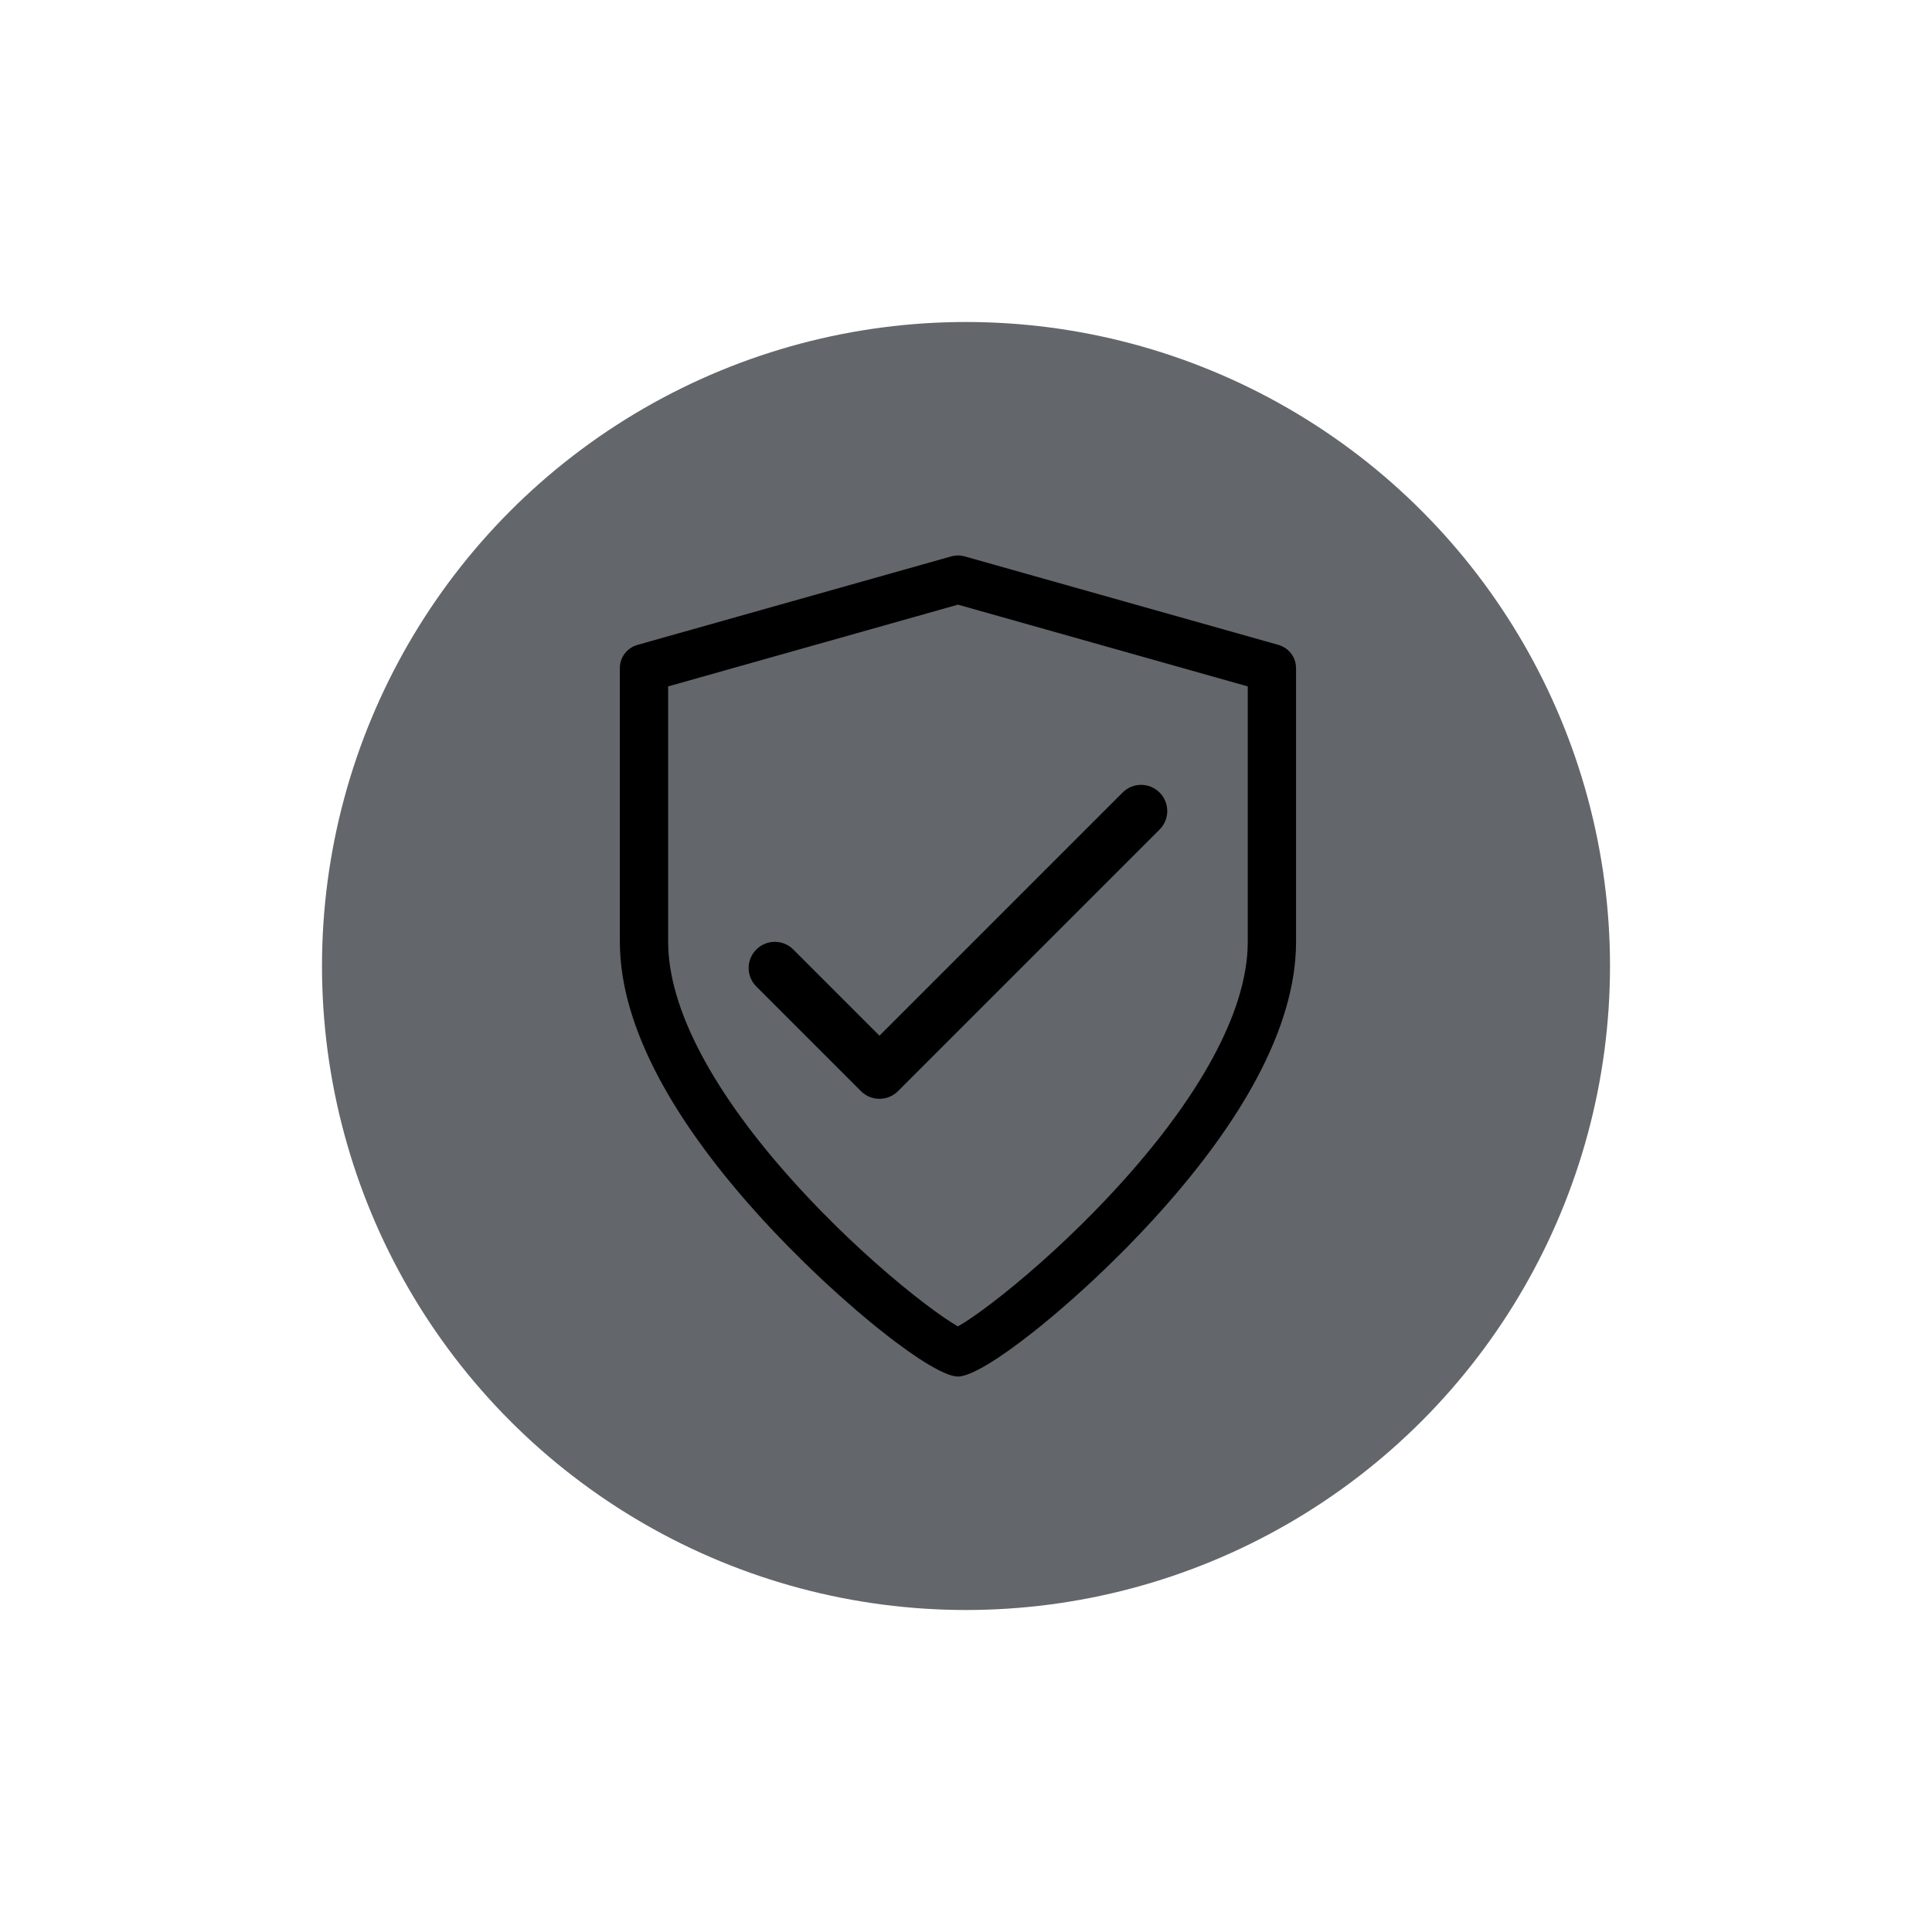
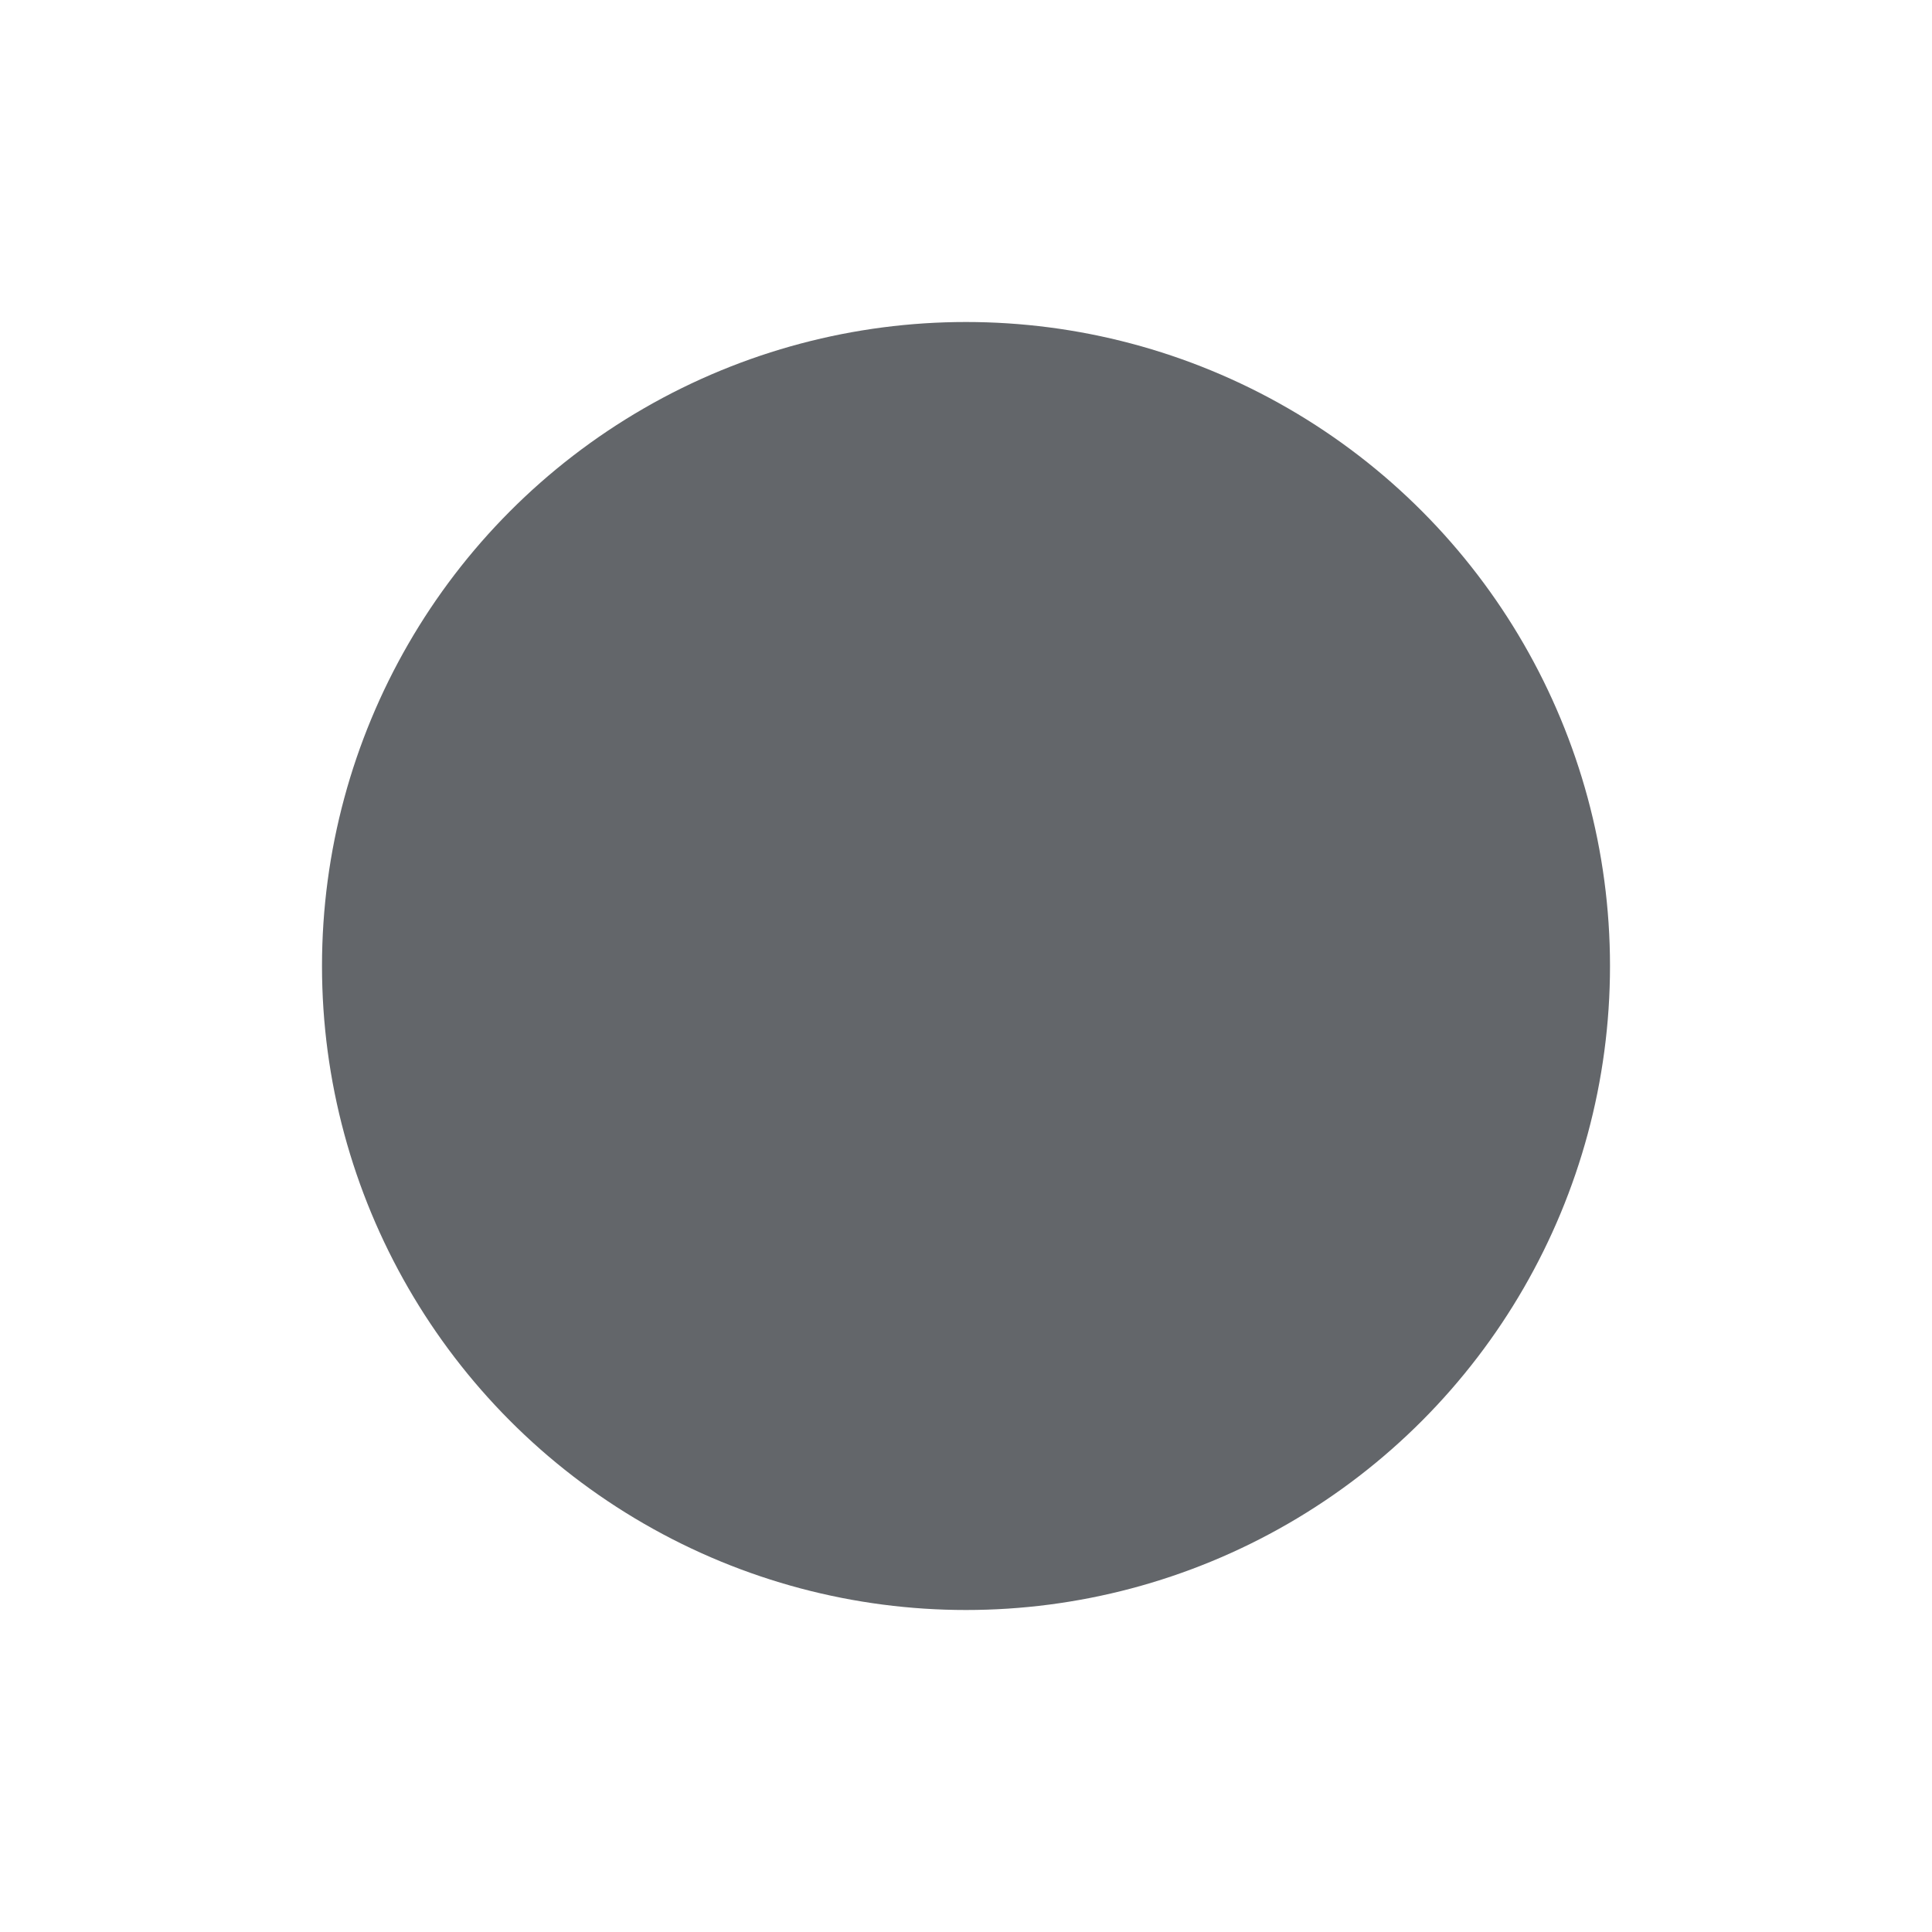
<svg xmlns="http://www.w3.org/2000/svg" width="96px" height="96px" viewBox="0 0 96 96" version="1.1">
  <title>27CAFE9A-E861-447A-A181-981869332A19</title>
  <defs>
    <filter id="filter-1">
      <feColorMatrix in="SourceGraphic" type="matrix" values="0 0 0 0 1 0 0 0 0 1 0 0 0 0 1 0 0 0 1 0" />
    </filter>
  </defs>
  <g id="FSL---Trident-Sampling---UI---Mobile" stroke="none" stroke-width="1" fill="none" fill-rule="evenodd">
    <g id="FSL-TS-010-020-Landingpage-Manually-" transform="translate(-140, -823)">
      <g id="So-funktionierts---Mobile" transform="translate(0, 767)">
        <g id="Step-1" transform="translate(16, 56)">
          <g id="Step-1-Circle_Icon" transform="translate(124, 0)">
            <g filter="url(#filter-1)" id="Icons/24px/Circle-Gray">
              <g id="Icons-/-Dummyimage">
                <rect id="Rectangle" x="0" y="0" width="96" height="96" />
                <circle id="Oval" fill="#63666A" cx="48" cy="48" r="32" />
              </g>
            </g>
            <g id="Icons/40px/Data-Privacy-Check" transform="translate(16, 16)" fill="#000000" fill-rule="nonzero">
-               <path d="M31.274,11.645 C31.434,11.6 31.601,11.589 31.764,11.611 L31.926,11.645 L47.526,16.045 C47.985,16.175 48.319,16.562 48.387,17.024 L48.4,17.2 L48.4,30.8 C48.4,35.053 45.663,39.868 41.191,44.722 L40.722,45.224 L40.05,45.922 L39.709,46.266 L39.02,46.944 L38.327,47.604 L37.98,47.925 L37.291,48.547 L36.611,49.14 L36.277,49.423 L35.623,49.962 L35.304,50.216 L34.688,50.69 L34.104,51.117 L33.559,51.49 C32.684,52.065 31.992,52.4 31.6,52.4 C31.252,52.4 30.666,52.135 29.926,51.672 L29.641,51.49 L29.096,51.117 L28.512,50.69 L28.208,50.459 L27.577,49.962 L27.253,49.698 L26.589,49.14 L25.738,48.394 L25.738,48.394 L24.873,47.604 L24.007,46.776 L24.007,46.776 L23.15,45.922 L22.478,45.224 C17.887,40.368 14.997,35.533 14.81,31.242 L14.8,30.8 L14.8,17.2 C14.8,16.722 15.082,16.297 15.508,16.105 L15.674,16.045 L31.274,11.645 Z M31.6,14.045 L17.2,18.107 L17.2,30.8 C17.2,34.17 19.505,38.339 23.344,42.622 L23.777,43.099 L24.222,43.576 C25.901,45.352 27.738,47.028 29.402,48.347 C30.108,48.907 30.744,49.37 31.235,49.686 L31.532,49.87 L31.6,49.907 L31.965,49.686 C32.456,49.37 33.092,48.907 33.798,48.347 C35.462,47.028 37.299,45.352 38.978,43.576 C43.19,39.12 45.815,34.733 45.991,31.178 L46,30.8 L46,18.107 L31.6,14.045 Z M41.619,23.381 C42.127,23.888 42.127,24.712 41.619,25.219 L28.619,38.219 C28.112,38.727 27.288,38.727 26.781,38.219 L21.581,33.019 C21.073,32.512 21.073,31.688 21.581,31.181 C22.088,30.673 22.912,30.673 23.419,31.181 L27.7,35.462 L39.781,23.381 C40.288,22.873 41.112,22.873 41.619,23.381 Z" id="Shape" />
-             </g>
+               </g>
          </g>
        </g>
      </g>
    </g>
  </g>
</svg>